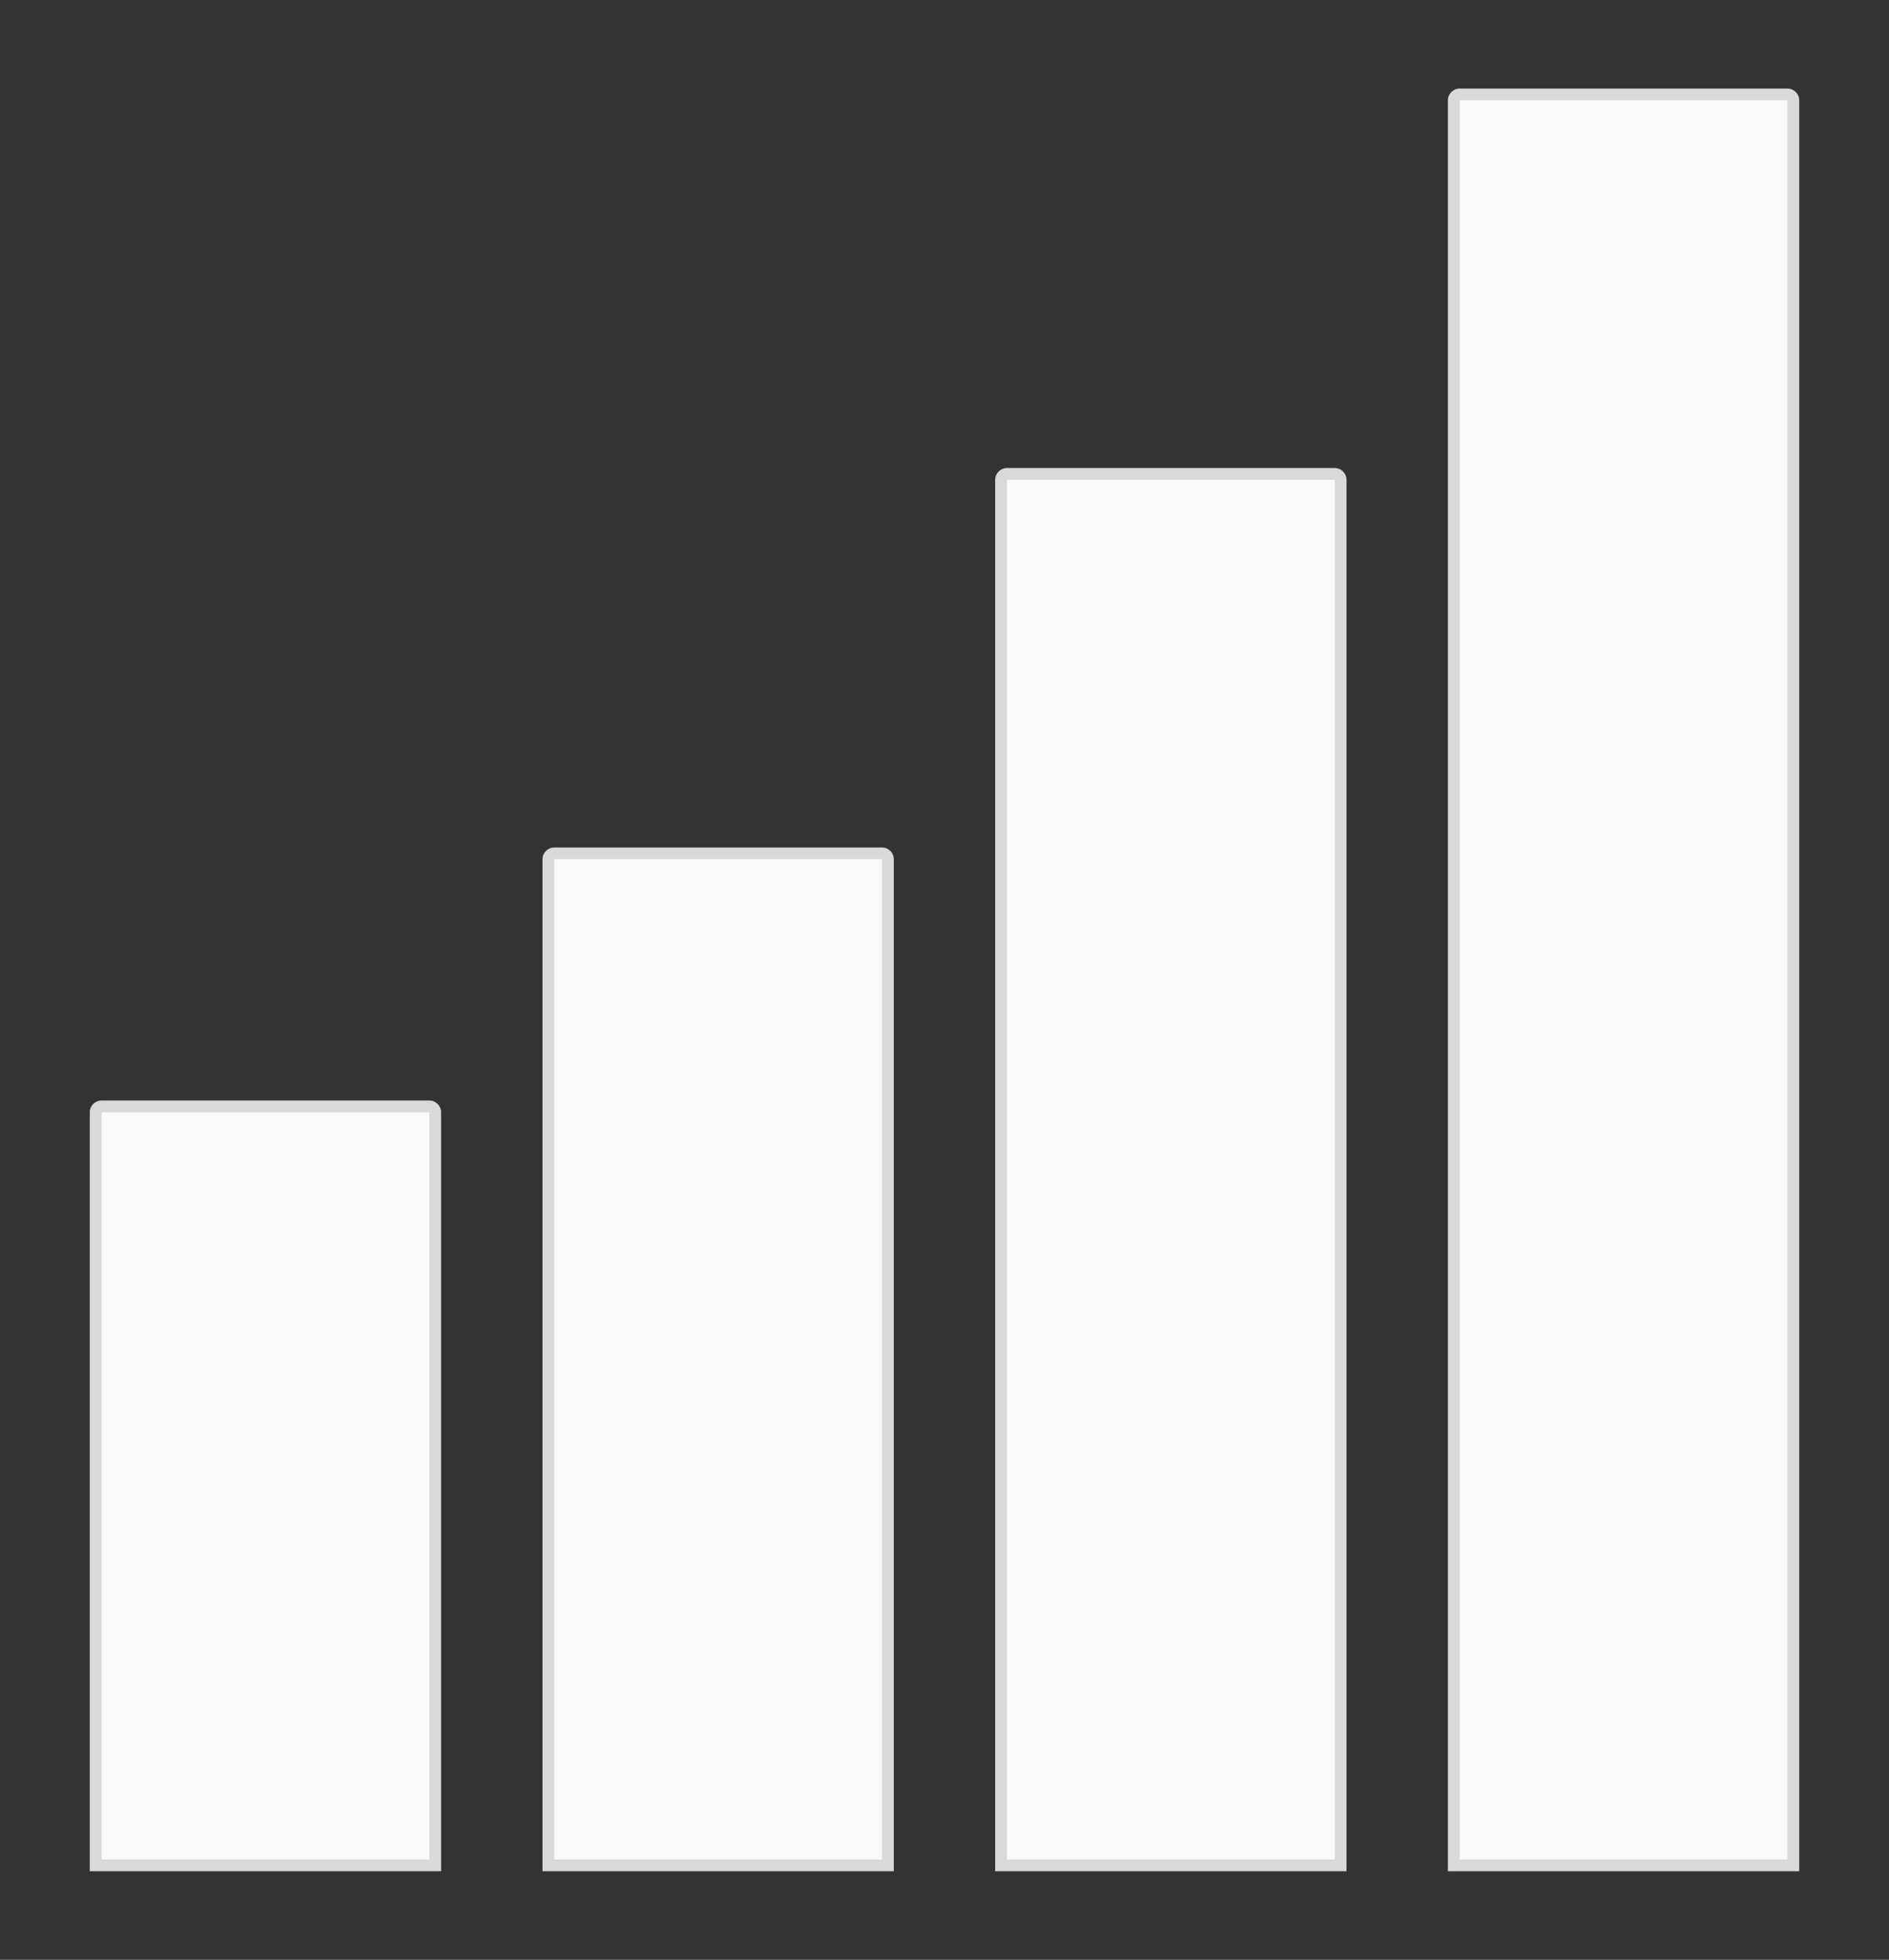
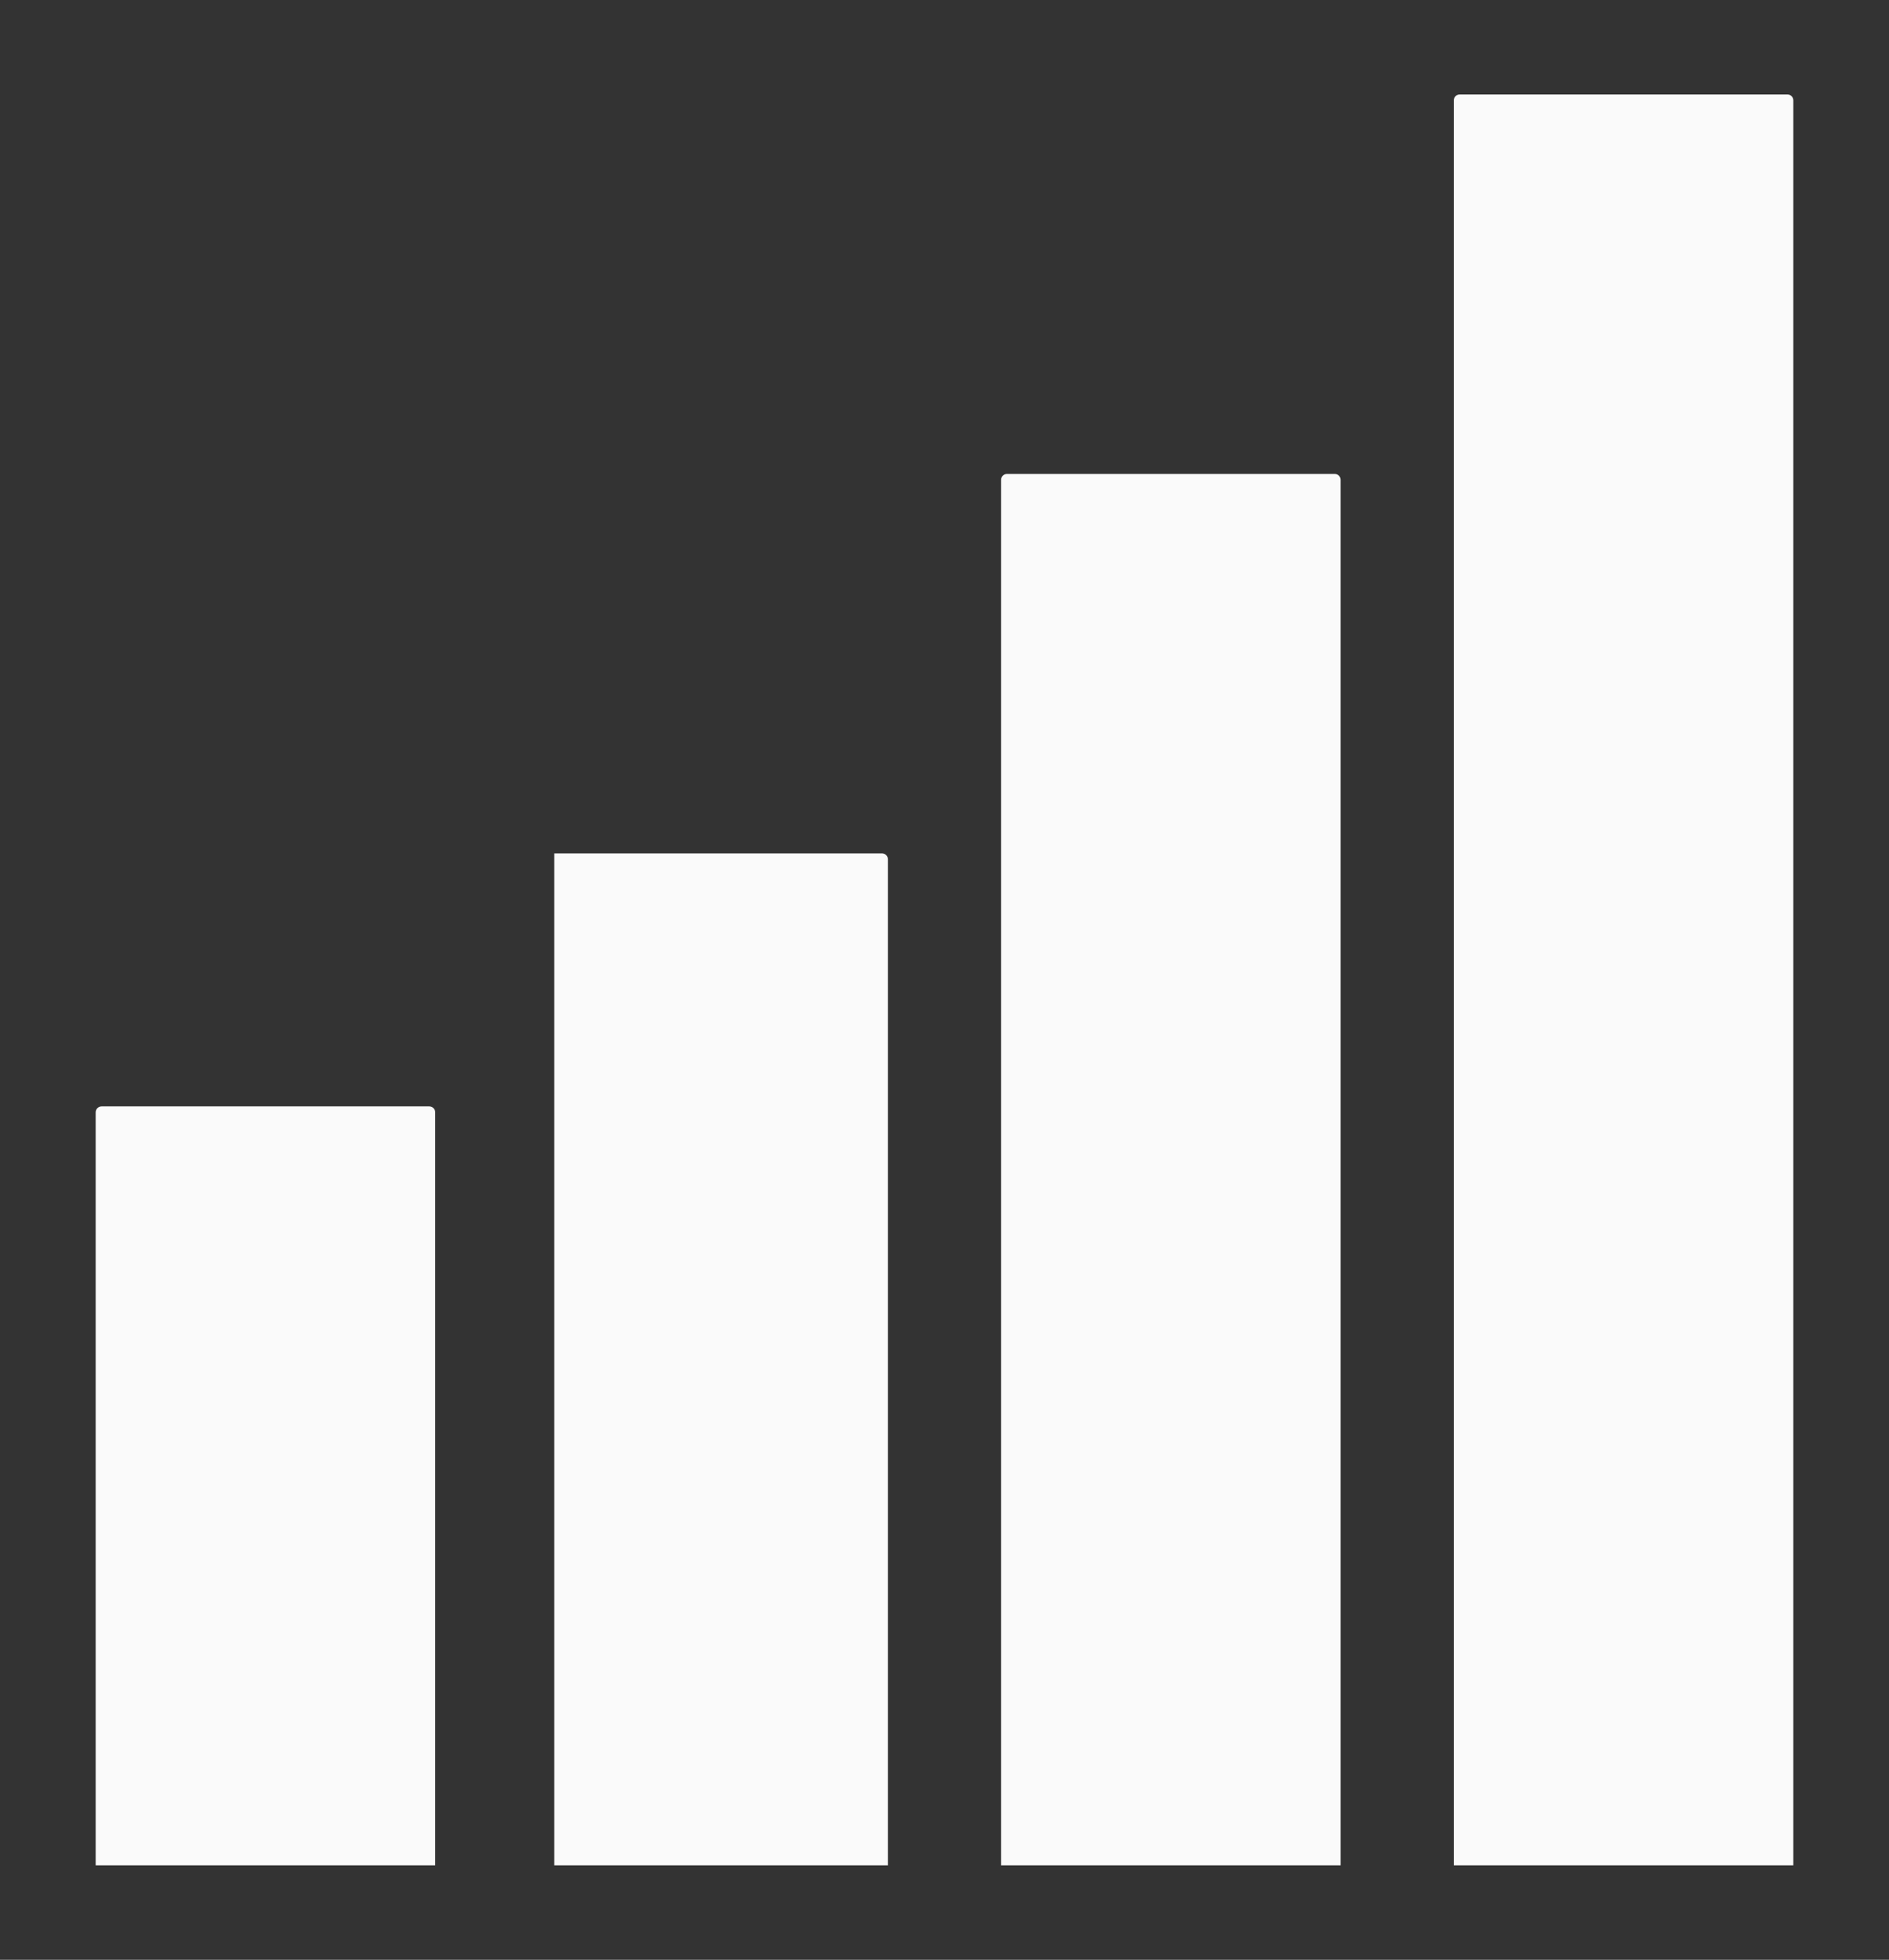
<svg xmlns="http://www.w3.org/2000/svg" width="160" height="166" viewBox="0 0 160 166" fill="none">
  <rect x="0" y="0" width="160" height="166" fill="#333333" stroke="none" />
-   <path fill-rule="evenodd" clip-rule="evenodd" d="M123.638 8C123.362 8 123.138 8.224 123.138 8.5V158H151.896V8.5C151.896 8.224 151.672 8 151.396 8H123.638ZM84.793 40.643C84.793 40.367 85.017 40.143 85.293 40.143H113.052C113.328 40.143 113.552 40.367 113.552 40.643V158H84.793V40.643ZM46.949 72.285C46.672 72.285 46.449 72.509 46.449 72.785V157.999H75.207V72.785C75.207 72.509 74.983 72.285 74.707 72.285H46.949ZM8.604 93.715C8.328 93.715 8.104 93.939 8.104 94.215V158H36.862V94.215C36.862 93.939 36.639 93.715 36.362 93.715H8.604Z" fill="#FAFAFA" />
-   <path d="M123.138 158H122.638V158.5H123.138V158ZM151.896 158V158.5H152.396V158H151.896ZM113.552 158V158.5H114.052V158H113.552ZM84.793 158H84.293V158.5H84.793V158ZM46.449 157.999H45.949V158.499H46.449V157.999ZM75.207 157.999V158.499H75.707V157.999H75.207ZM8.104 158H7.604V158.5H8.104V158ZM36.862 158V158.5H37.362V158H36.862ZM123.638 8.5V8.5V7.5C123.086 7.5 122.638 7.948 122.638 8.5H123.638ZM123.638 158V8.5H122.638V158H123.638ZM151.896 157.5H123.138V158.5H151.896V157.5ZM151.396 8.5V158H152.396V8.5H151.396ZM151.396 8.5H152.396C152.396 7.948 151.949 7.5 151.396 7.5V8.5ZM123.638 8.5H151.396V7.5H123.638V8.5ZM85.293 39.643C84.741 39.643 84.293 40.09 84.293 40.643H85.293V39.643ZM113.052 39.643H85.293V40.643H113.052V39.643ZM114.052 40.643C114.052 40.09 113.604 39.643 113.052 39.643V40.643H114.052ZM114.052 158V40.643H113.052V158H114.052ZM84.793 158.5H113.552V157.5H84.793V158.5ZM84.293 40.643V158H85.293V40.643H84.293ZM46.949 72.785V71.785C46.396 71.785 45.949 72.233 45.949 72.785H46.949ZM46.949 157.999V72.785H45.949V157.999H46.949ZM75.207 157.499H46.449V158.499H75.207V157.499ZM74.707 72.785V157.999H75.707V72.785H74.707ZM74.707 72.785H75.707C75.707 72.233 75.259 71.785 74.707 71.785V72.785ZM46.949 72.785H74.707V71.785H46.949V72.785ZM8.604 94.215H8.604V93.215C8.052 93.215 7.604 93.662 7.604 94.215H8.604ZM8.604 158V94.215H7.604V158H8.604ZM36.862 157.5H8.104V158.5H36.862V157.5ZM36.362 94.215V158H37.362V94.215H36.362ZM36.362 94.215H37.362C37.362 93.662 36.915 93.215 36.362 93.215V94.215ZM8.604 94.215H36.362V93.215H8.604V94.215Z" fill="#D9D9D9" />
+   <path fill-rule="evenodd" clip-rule="evenodd" d="M123.638 8C123.362 8 123.138 8.224 123.138 8.5V158H151.896V8.5C151.896 8.224 151.672 8 151.396 8H123.638ZM84.793 40.643C84.793 40.367 85.017 40.143 85.293 40.143H113.052C113.328 40.143 113.552 40.367 113.552 40.643V158H84.793V40.643ZM46.949 72.285V157.999H75.207V72.785C75.207 72.509 74.983 72.285 74.707 72.285H46.949ZM8.604 93.715C8.328 93.715 8.104 93.939 8.104 94.215V158H36.862V94.215C36.862 93.939 36.639 93.715 36.362 93.715H8.604Z" fill="#FAFAFA" />
</svg>